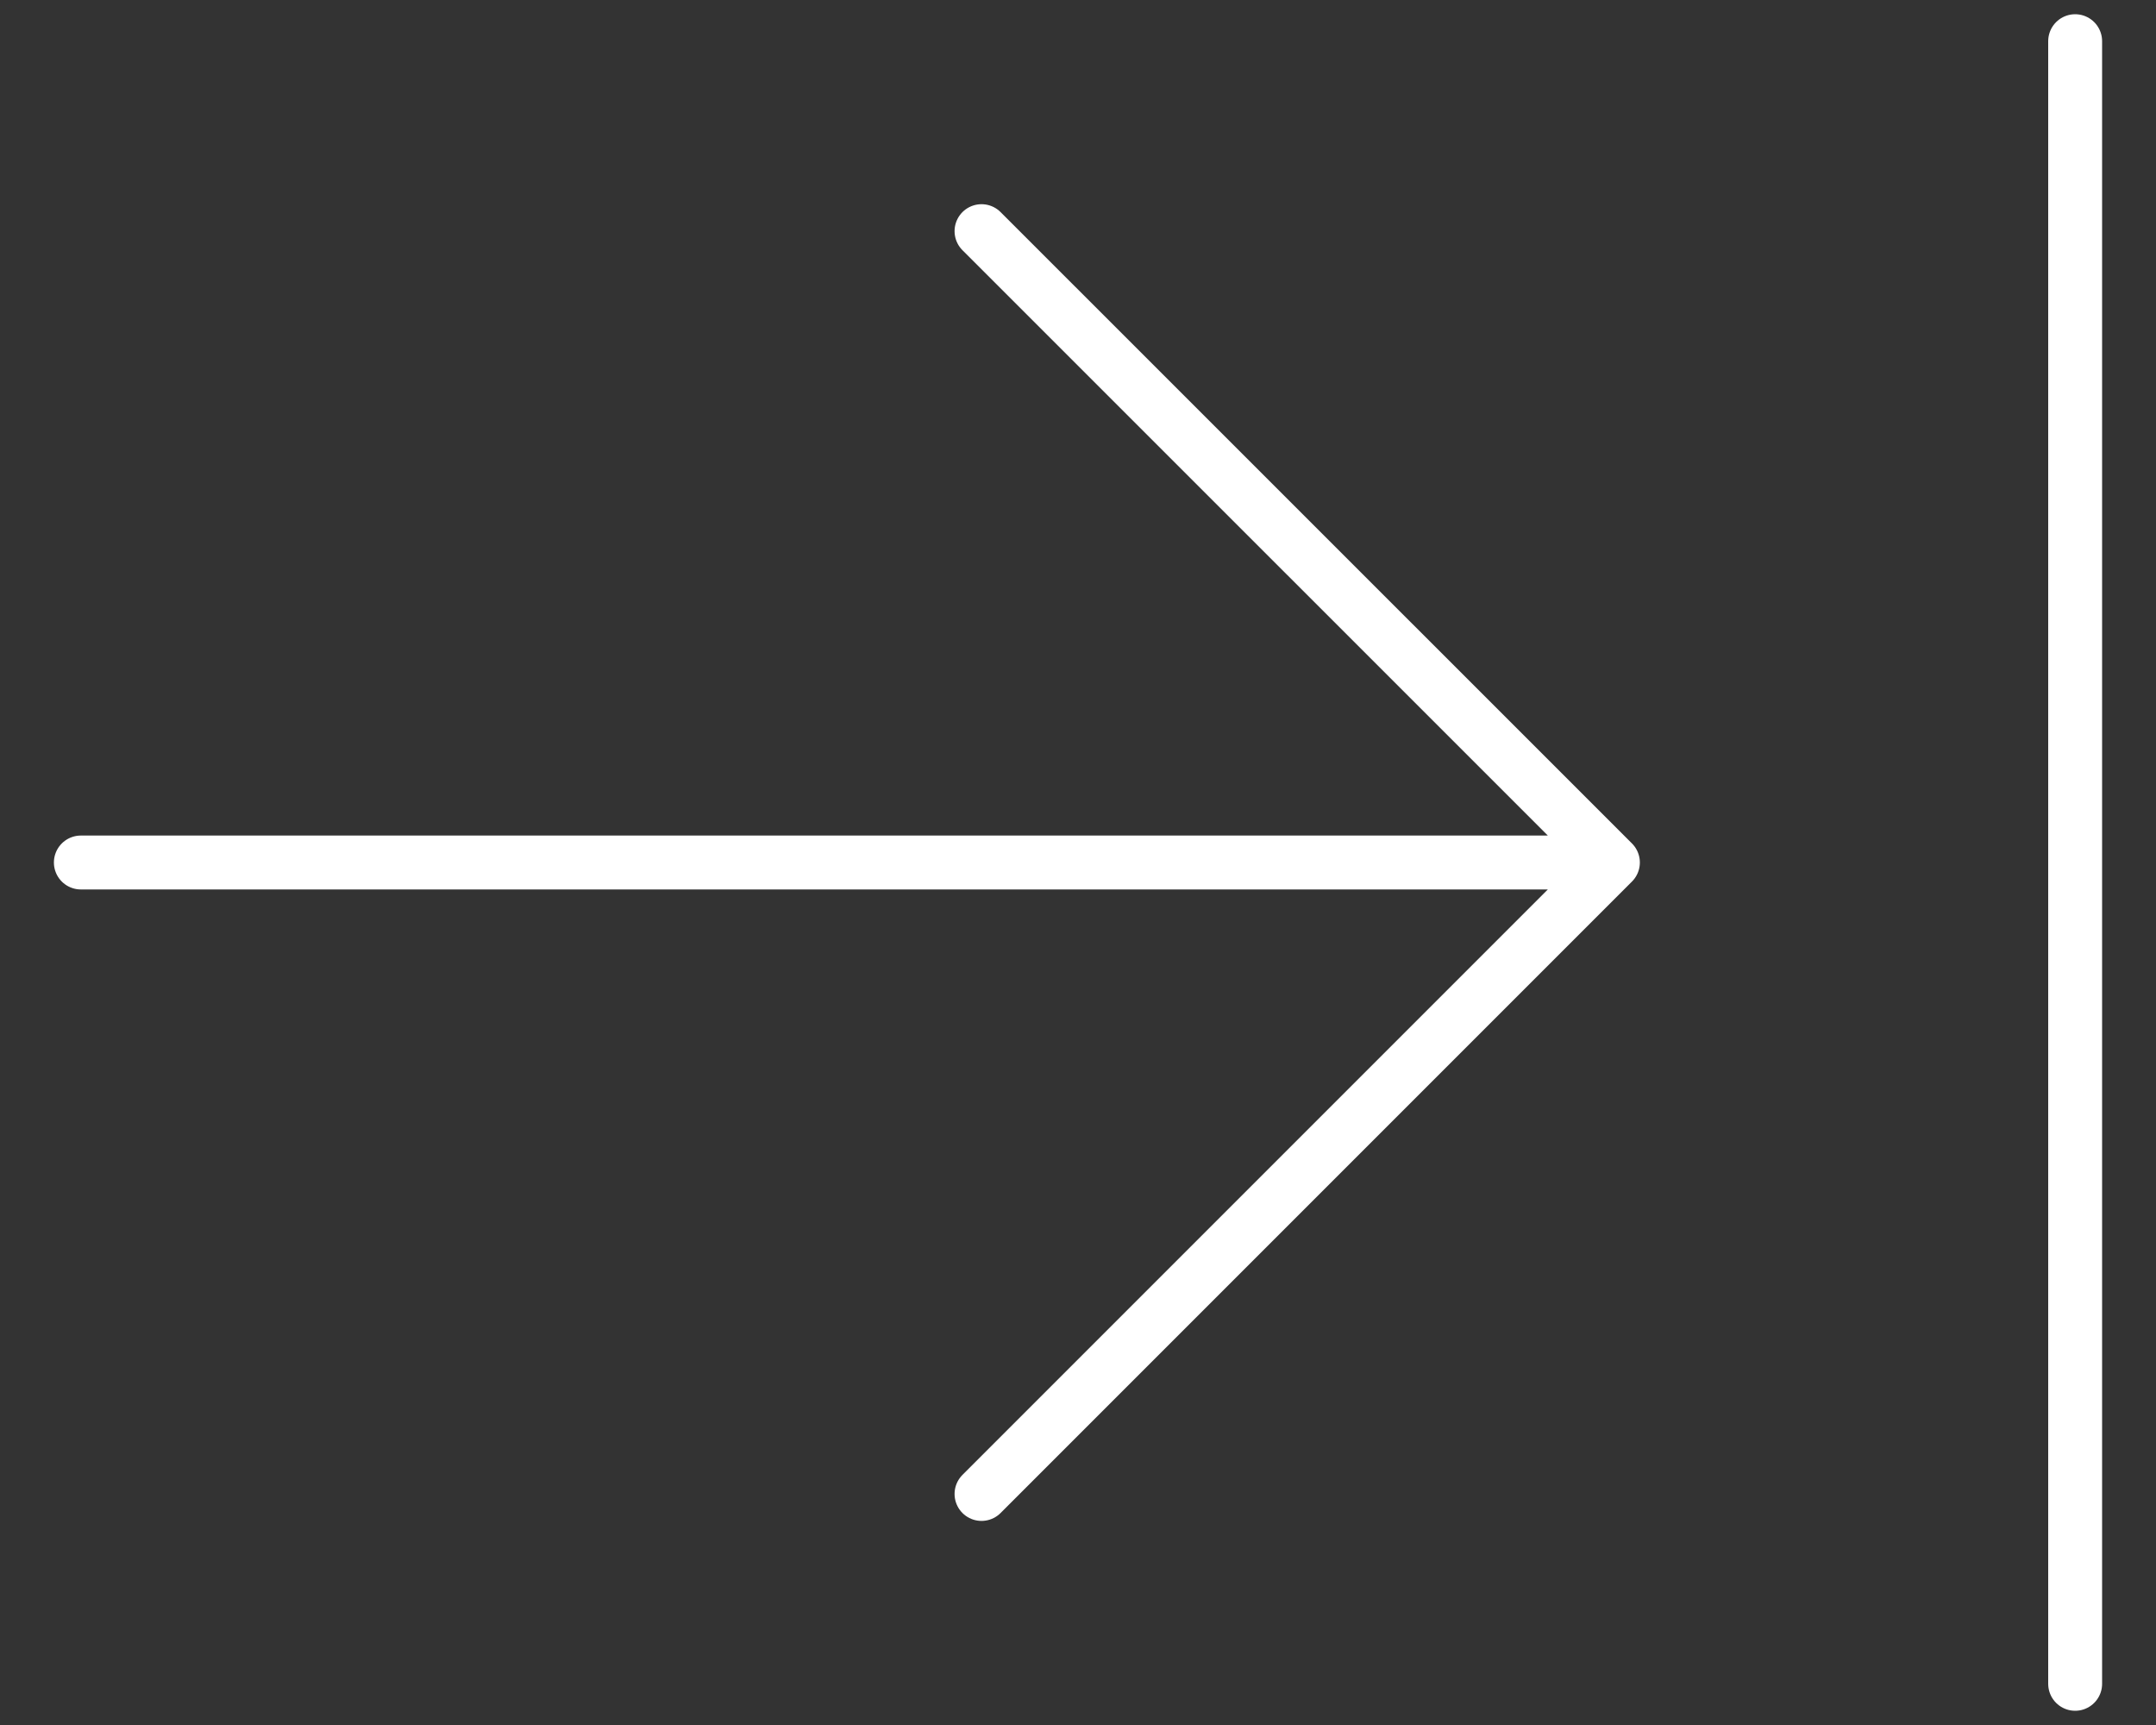
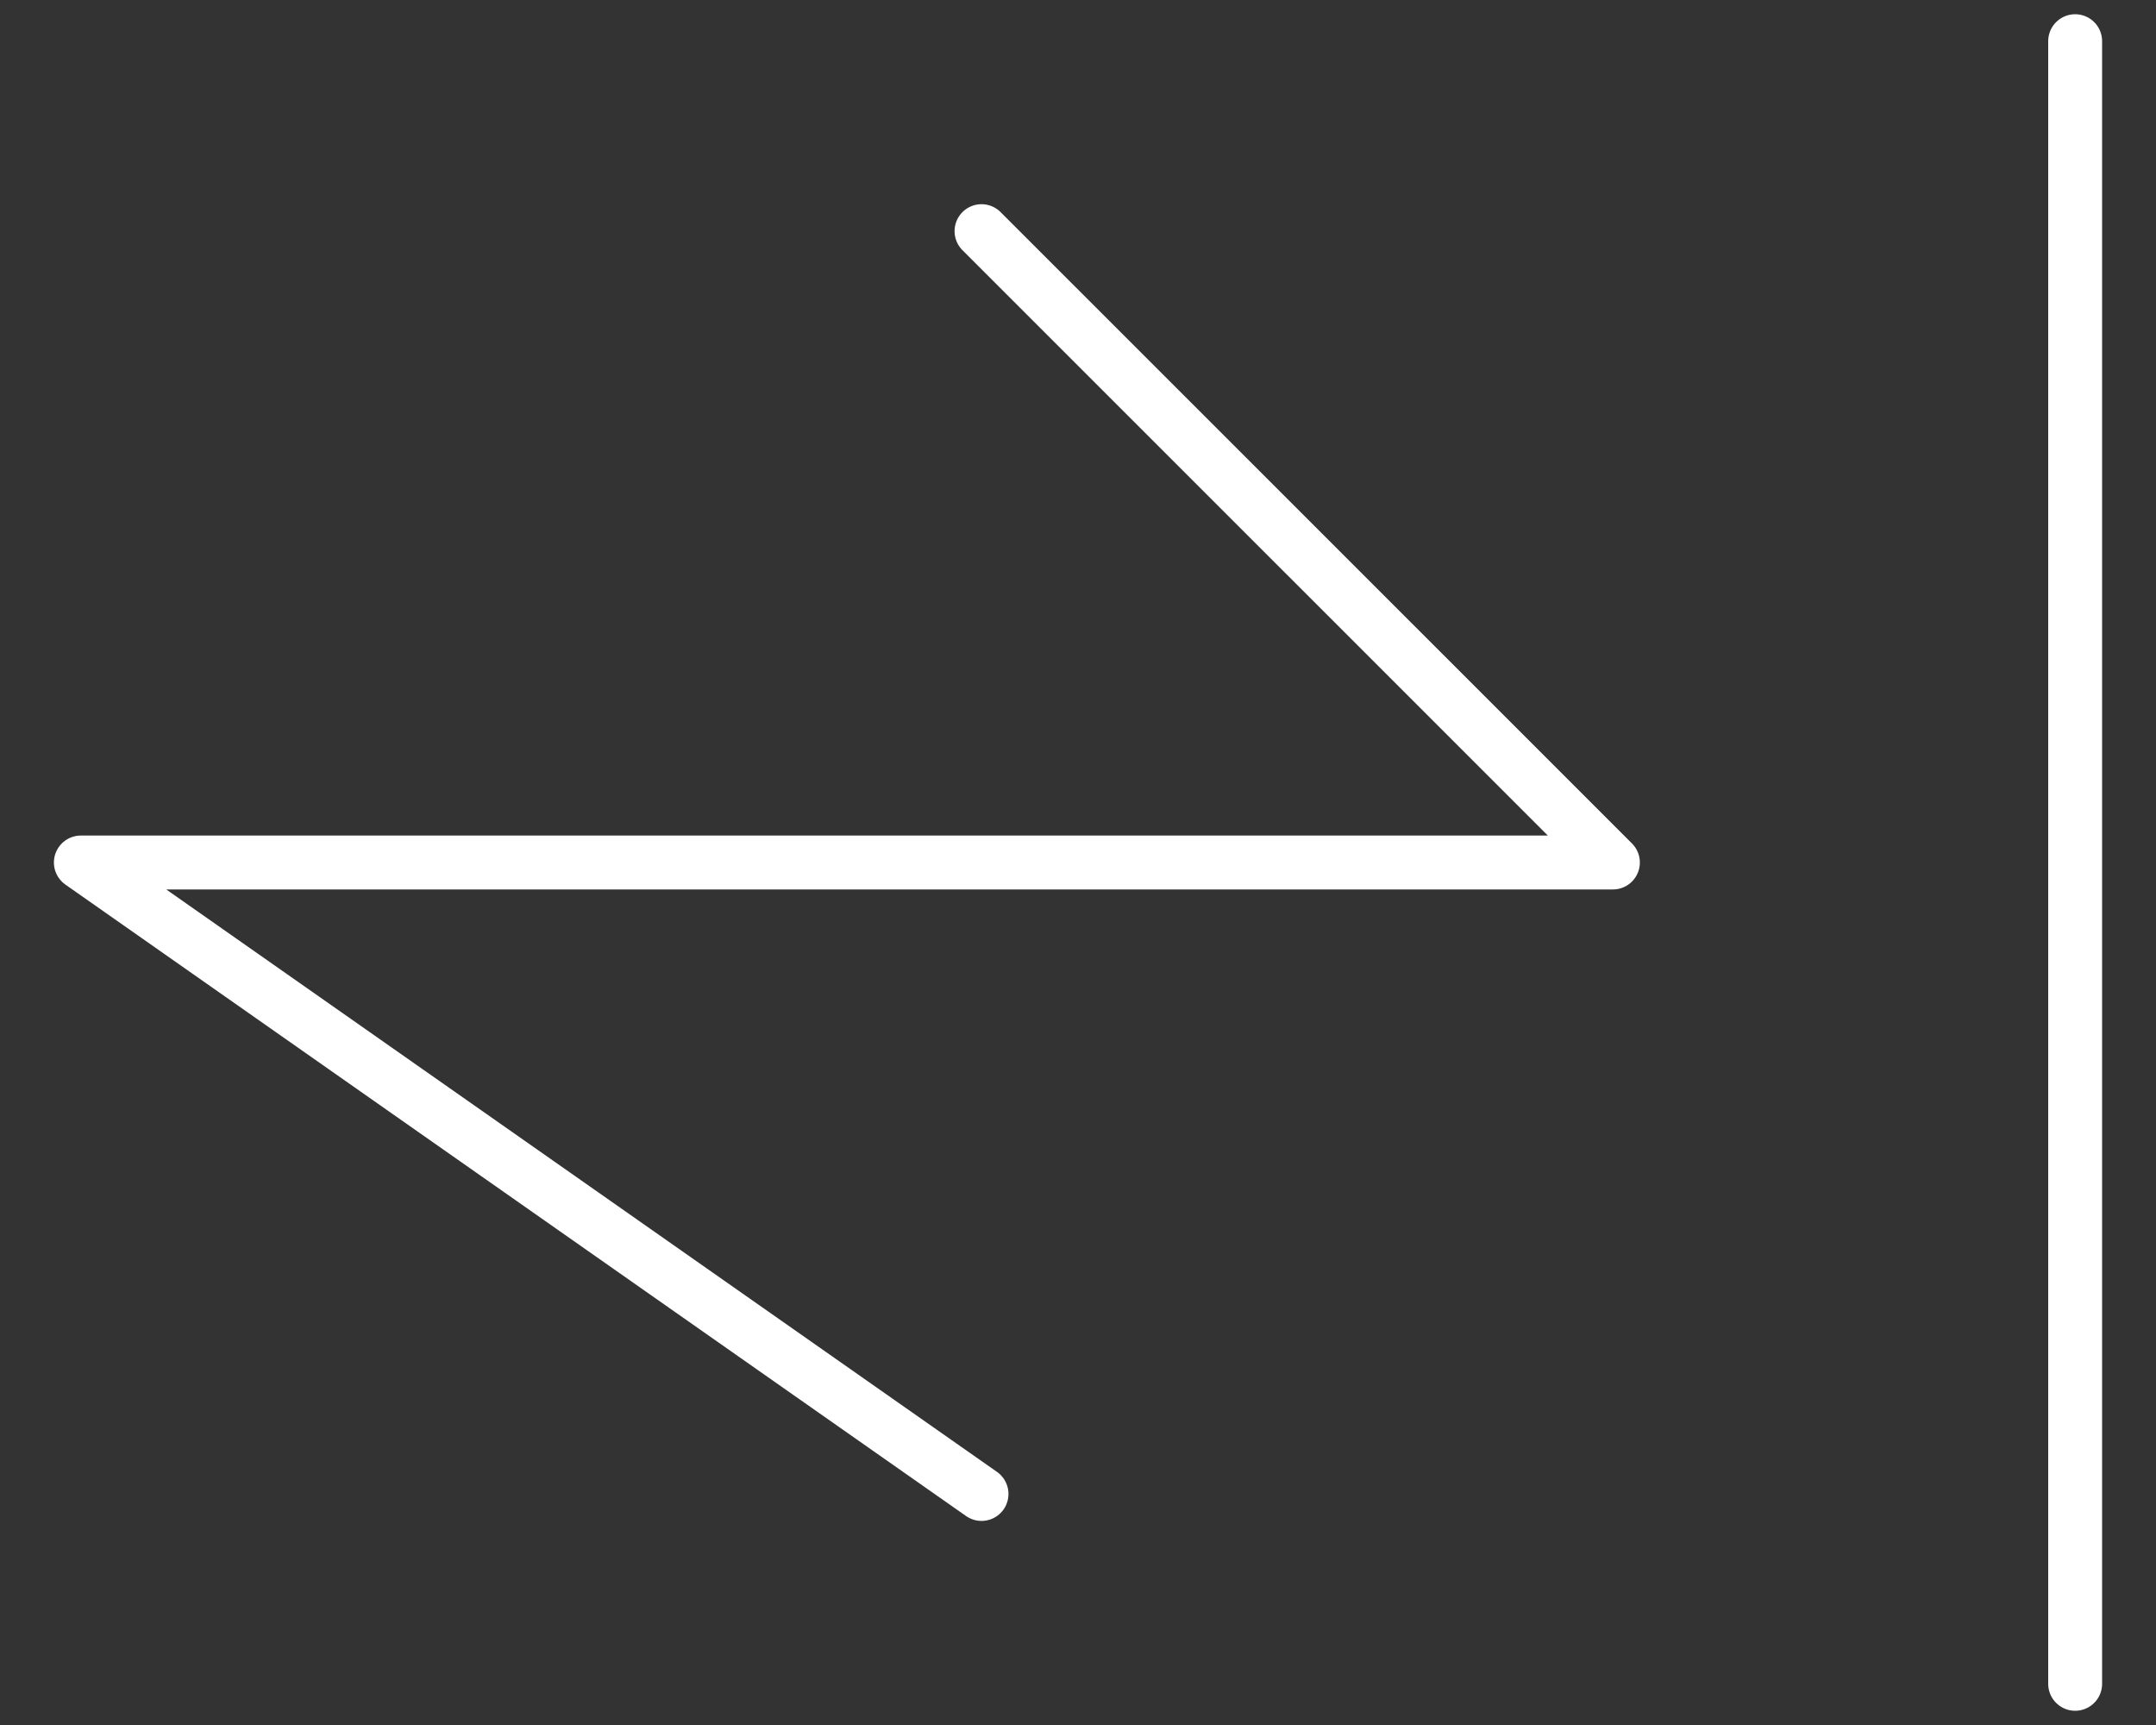
<svg xmlns="http://www.w3.org/2000/svg" width="20" height="16" viewBox="0 0 20 16" fill="none">
  <rect x="0" y="0" width="20" height="16" fill="#333333" stroke="none" />
-   <path d="M19.25 0.382L19.25 15.618M14.962 8L0.75 8M14.962 8L9.105 13.857M14.962 8L9.105 2.144" stroke="white" stroke-width="0.5" stroke-linecap="round" stroke-linejoin="round" />
+   <path d="M19.25 0.382L19.25 15.618M14.962 8L0.75 8L9.105 13.857M14.962 8L9.105 2.144" stroke="white" stroke-width="0.5" stroke-linecap="round" stroke-linejoin="round" />
</svg>